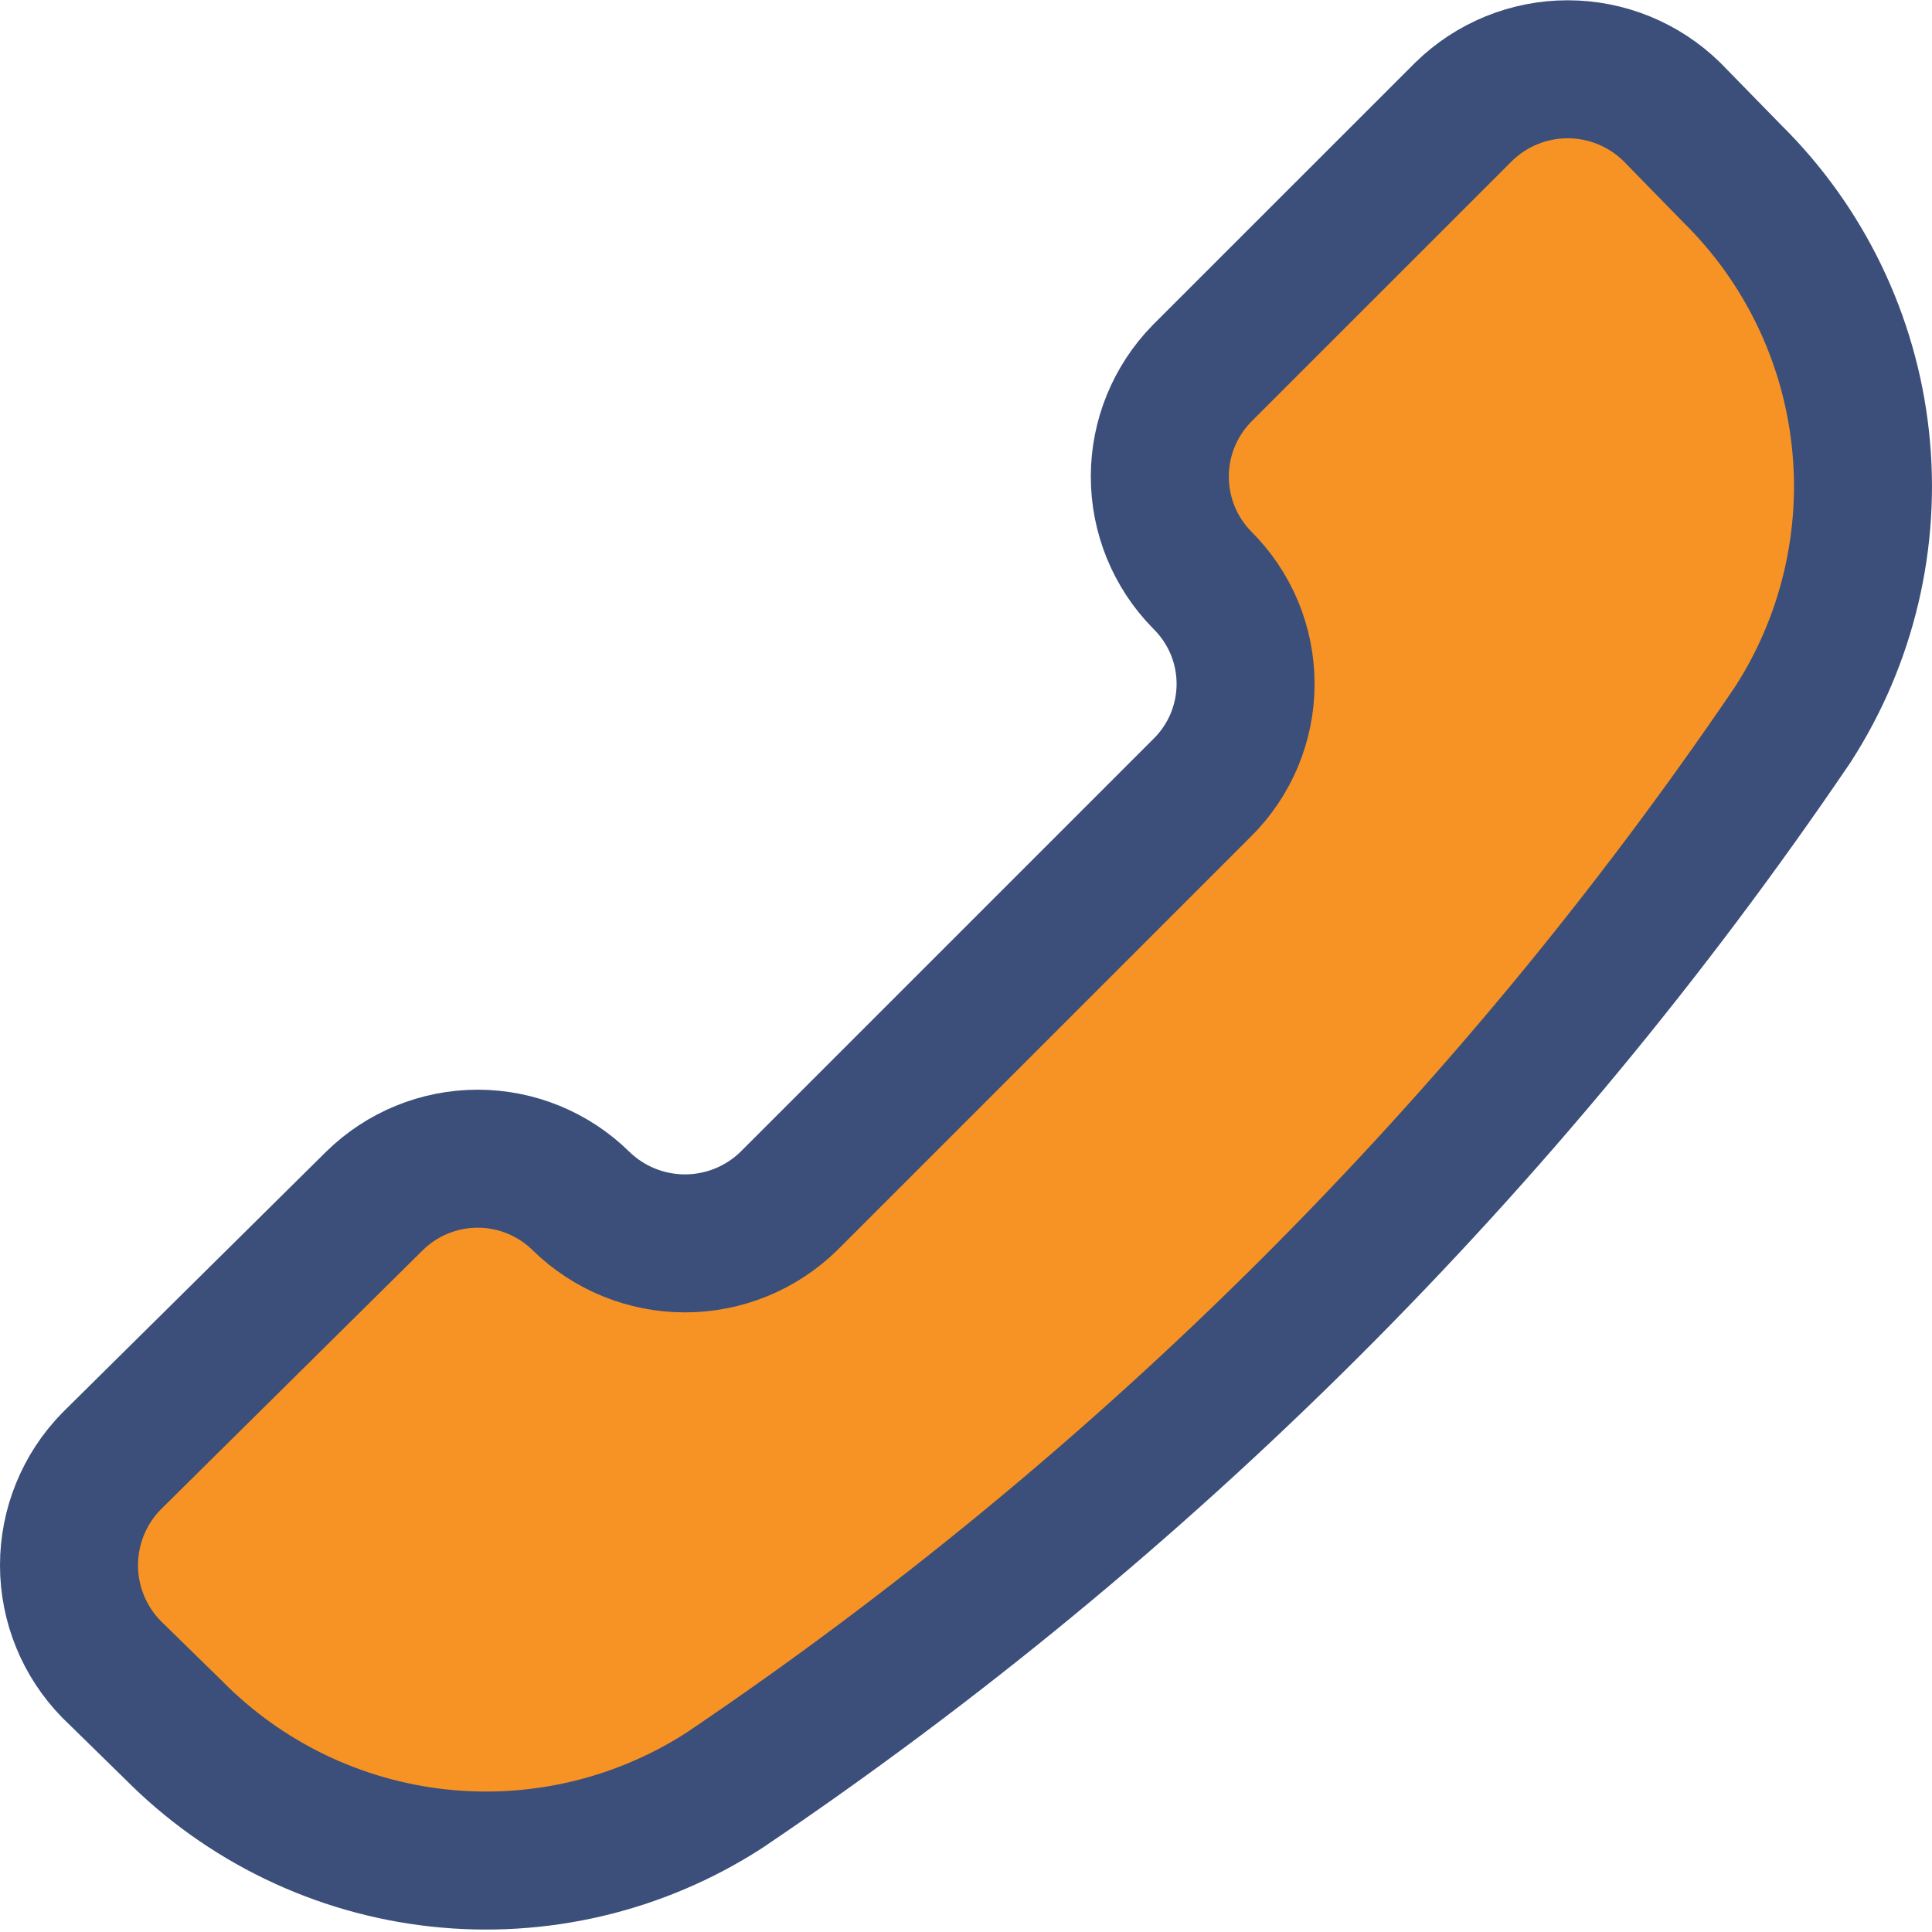
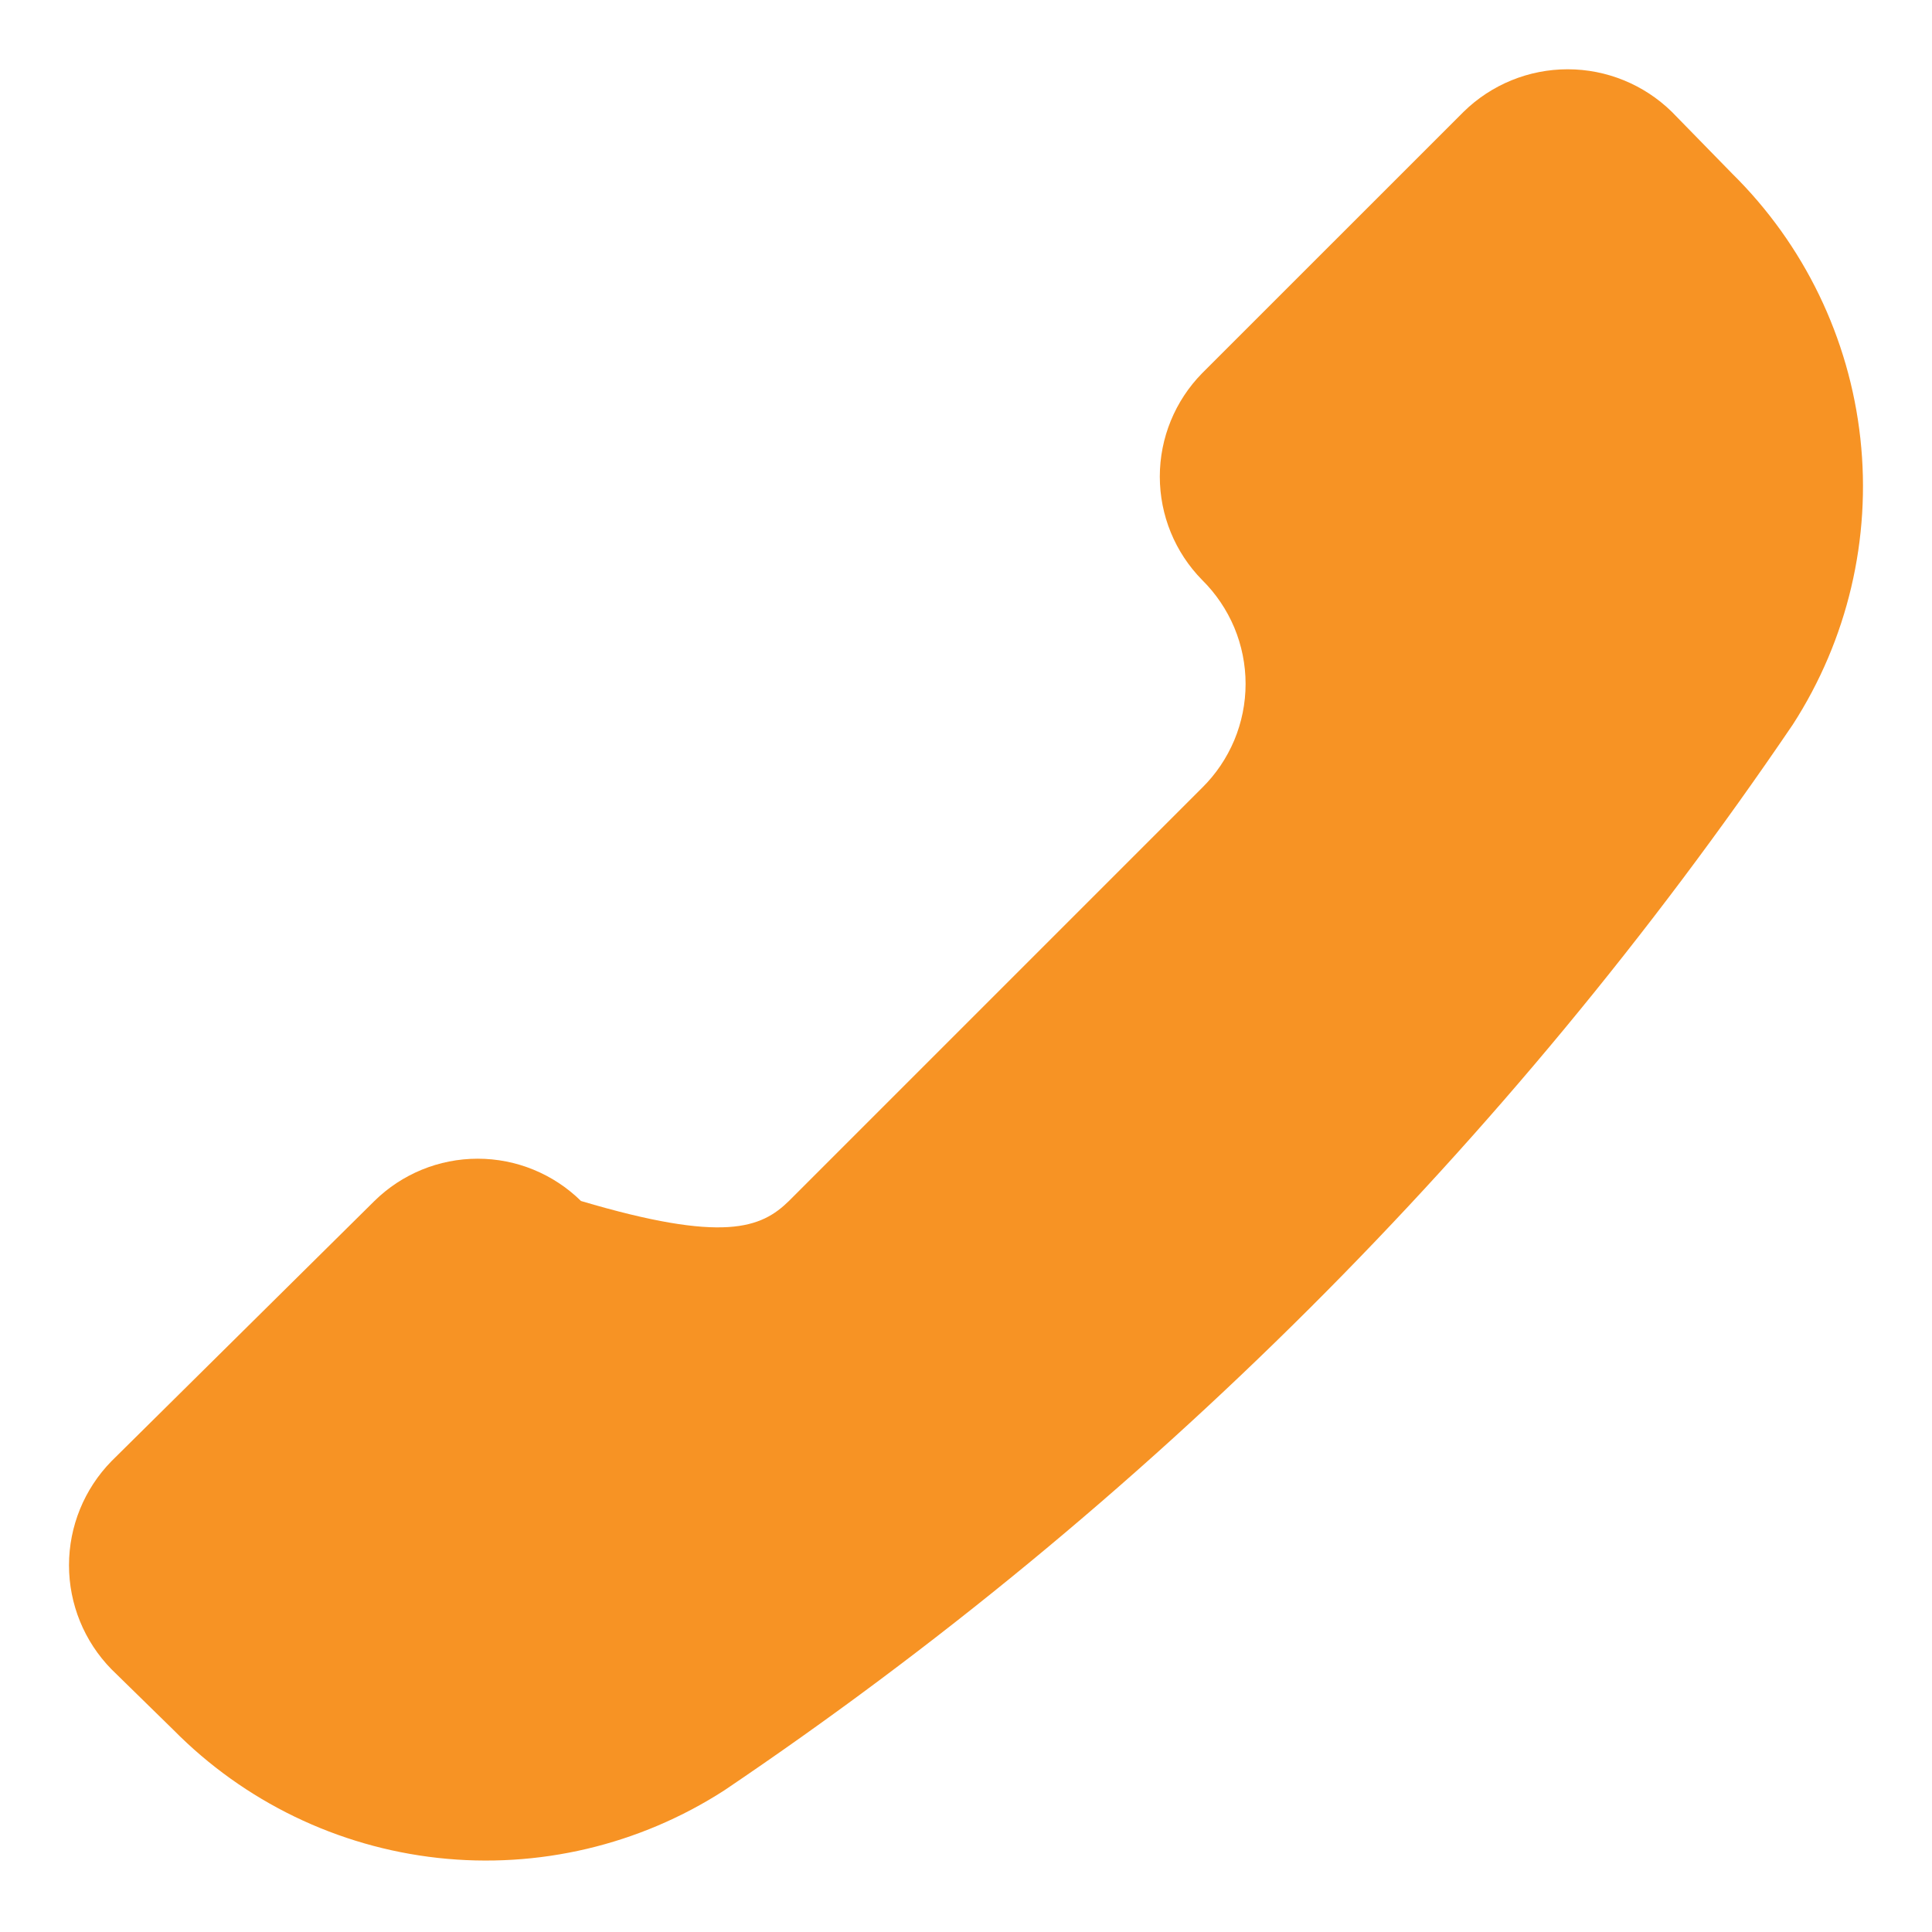
<svg xmlns="http://www.w3.org/2000/svg" width="35" height="35" viewBox="0 0 35 35" fill="none">
-   <path d="M13.12 32.435C11.583 33.426 9.752 33.858 7.935 33.658C6.118 33.458 4.425 32.639 3.14 31.337L2.018 30.239C1.526 29.736 1.25 29.06 1.25 28.356C1.25 27.652 1.526 26.976 2.018 26.472L6.783 21.757C7.282 21.266 7.954 20.991 8.654 20.991C9.354 20.991 10.026 21.266 10.525 21.757C11.028 22.249 11.704 22.525 12.409 22.525C13.113 22.525 13.789 22.249 14.292 21.757L21.776 14.273C22.026 14.027 22.224 13.733 22.36 13.41C22.495 13.087 22.565 12.74 22.565 12.389C22.565 12.039 22.495 11.691 22.36 11.368C22.224 11.045 22.026 10.752 21.776 10.505C21.286 10.006 21.011 9.334 21.011 8.634C21.011 7.934 21.286 7.263 21.776 6.763L26.517 2.023C27.02 1.531 27.696 1.255 28.4 1.255C29.104 1.255 29.78 1.531 30.284 2.023L31.381 3.146C32.683 4.43 33.502 6.123 33.702 7.941C33.902 9.758 33.47 11.589 32.479 13.125C27.315 20.736 20.744 27.29 13.12 32.435Z" fill="#F79324" />
-   <path d="M13.12 32.435C11.583 33.426 9.752 33.858 7.935 33.658C6.118 33.458 4.425 32.639 3.14 31.337L2.018 30.239C1.526 29.736 1.25 29.06 1.25 28.356C1.25 27.652 1.526 26.976 2.018 26.472L6.783 21.757C7.282 21.266 7.954 20.991 8.654 20.991C9.354 20.991 10.026 21.266 10.525 21.757C11.028 22.249 11.704 22.525 12.409 22.525C13.113 22.525 13.789 22.249 14.292 21.757L21.776 14.273C22.026 14.027 22.224 13.733 22.36 13.41C22.495 13.087 22.565 12.74 22.565 12.389C22.565 12.039 22.495 11.691 22.36 11.368C22.224 11.045 22.026 10.752 21.776 10.505C21.286 10.006 21.011 9.334 21.011 8.634C21.011 7.934 21.286 7.263 21.776 6.763L26.517 2.023C27.02 1.531 27.696 1.255 28.4 1.255C29.104 1.255 29.78 1.531 30.284 2.023L31.381 3.146C32.683 4.43 33.502 6.123 33.702 7.941C33.902 9.758 33.47 11.589 32.479 13.125C27.315 20.736 20.744 27.29 13.12 32.435Z" stroke="#3B4F7A" stroke-width="2.5" stroke-linecap="round" stroke-linejoin="round" />
+   <path d="M13.12 32.435C11.583 33.426 9.752 33.858 7.935 33.658C6.118 33.458 4.425 32.639 3.14 31.337L2.018 30.239C1.526 29.736 1.25 29.06 1.25 28.356C1.25 27.652 1.526 26.976 2.018 26.472L6.783 21.757C7.282 21.266 7.954 20.991 8.654 20.991C9.354 20.991 10.026 21.266 10.525 21.757C13.113 22.525 13.789 22.249 14.292 21.757L21.776 14.273C22.026 14.027 22.224 13.733 22.36 13.41C22.495 13.087 22.565 12.74 22.565 12.389C22.565 12.039 22.495 11.691 22.36 11.368C22.224 11.045 22.026 10.752 21.776 10.505C21.286 10.006 21.011 9.334 21.011 8.634C21.011 7.934 21.286 7.263 21.776 6.763L26.517 2.023C27.02 1.531 27.696 1.255 28.4 1.255C29.104 1.255 29.78 1.531 30.284 2.023L31.381 3.146C32.683 4.43 33.502 6.123 33.702 7.941C33.902 9.758 33.47 11.589 32.479 13.125C27.315 20.736 20.744 27.29 13.12 32.435Z" fill="#F79324" />
</svg>